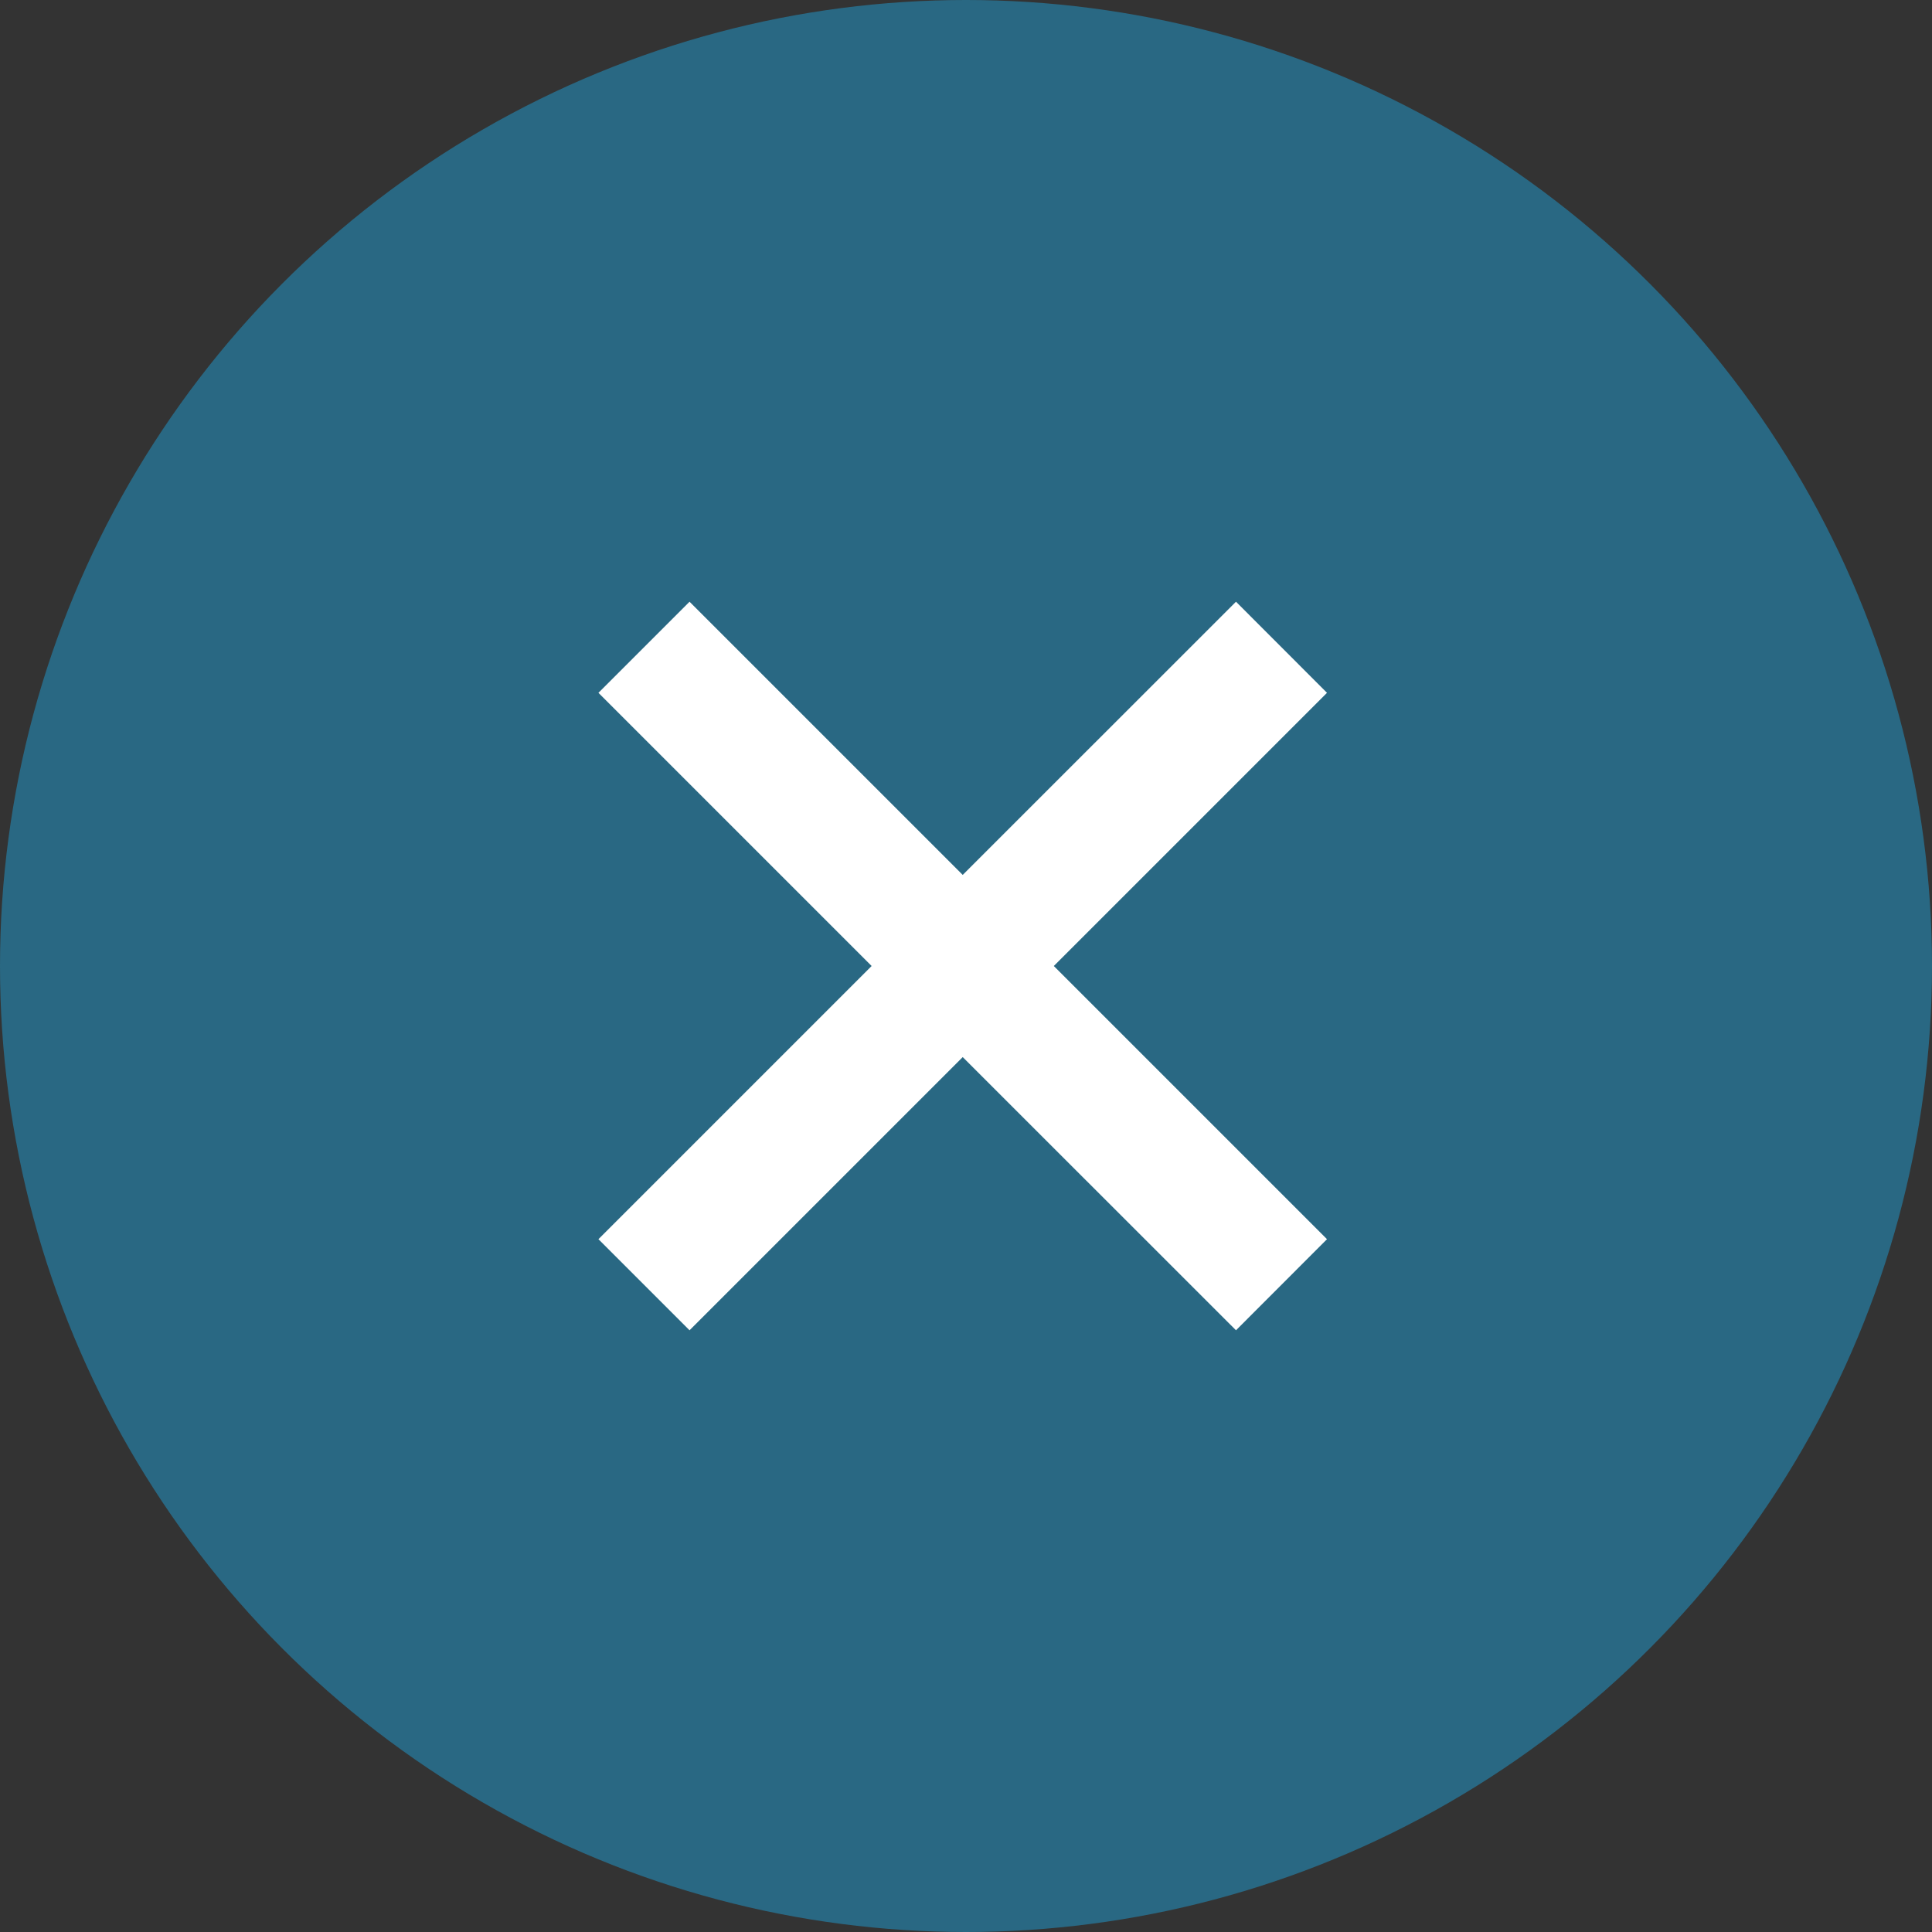
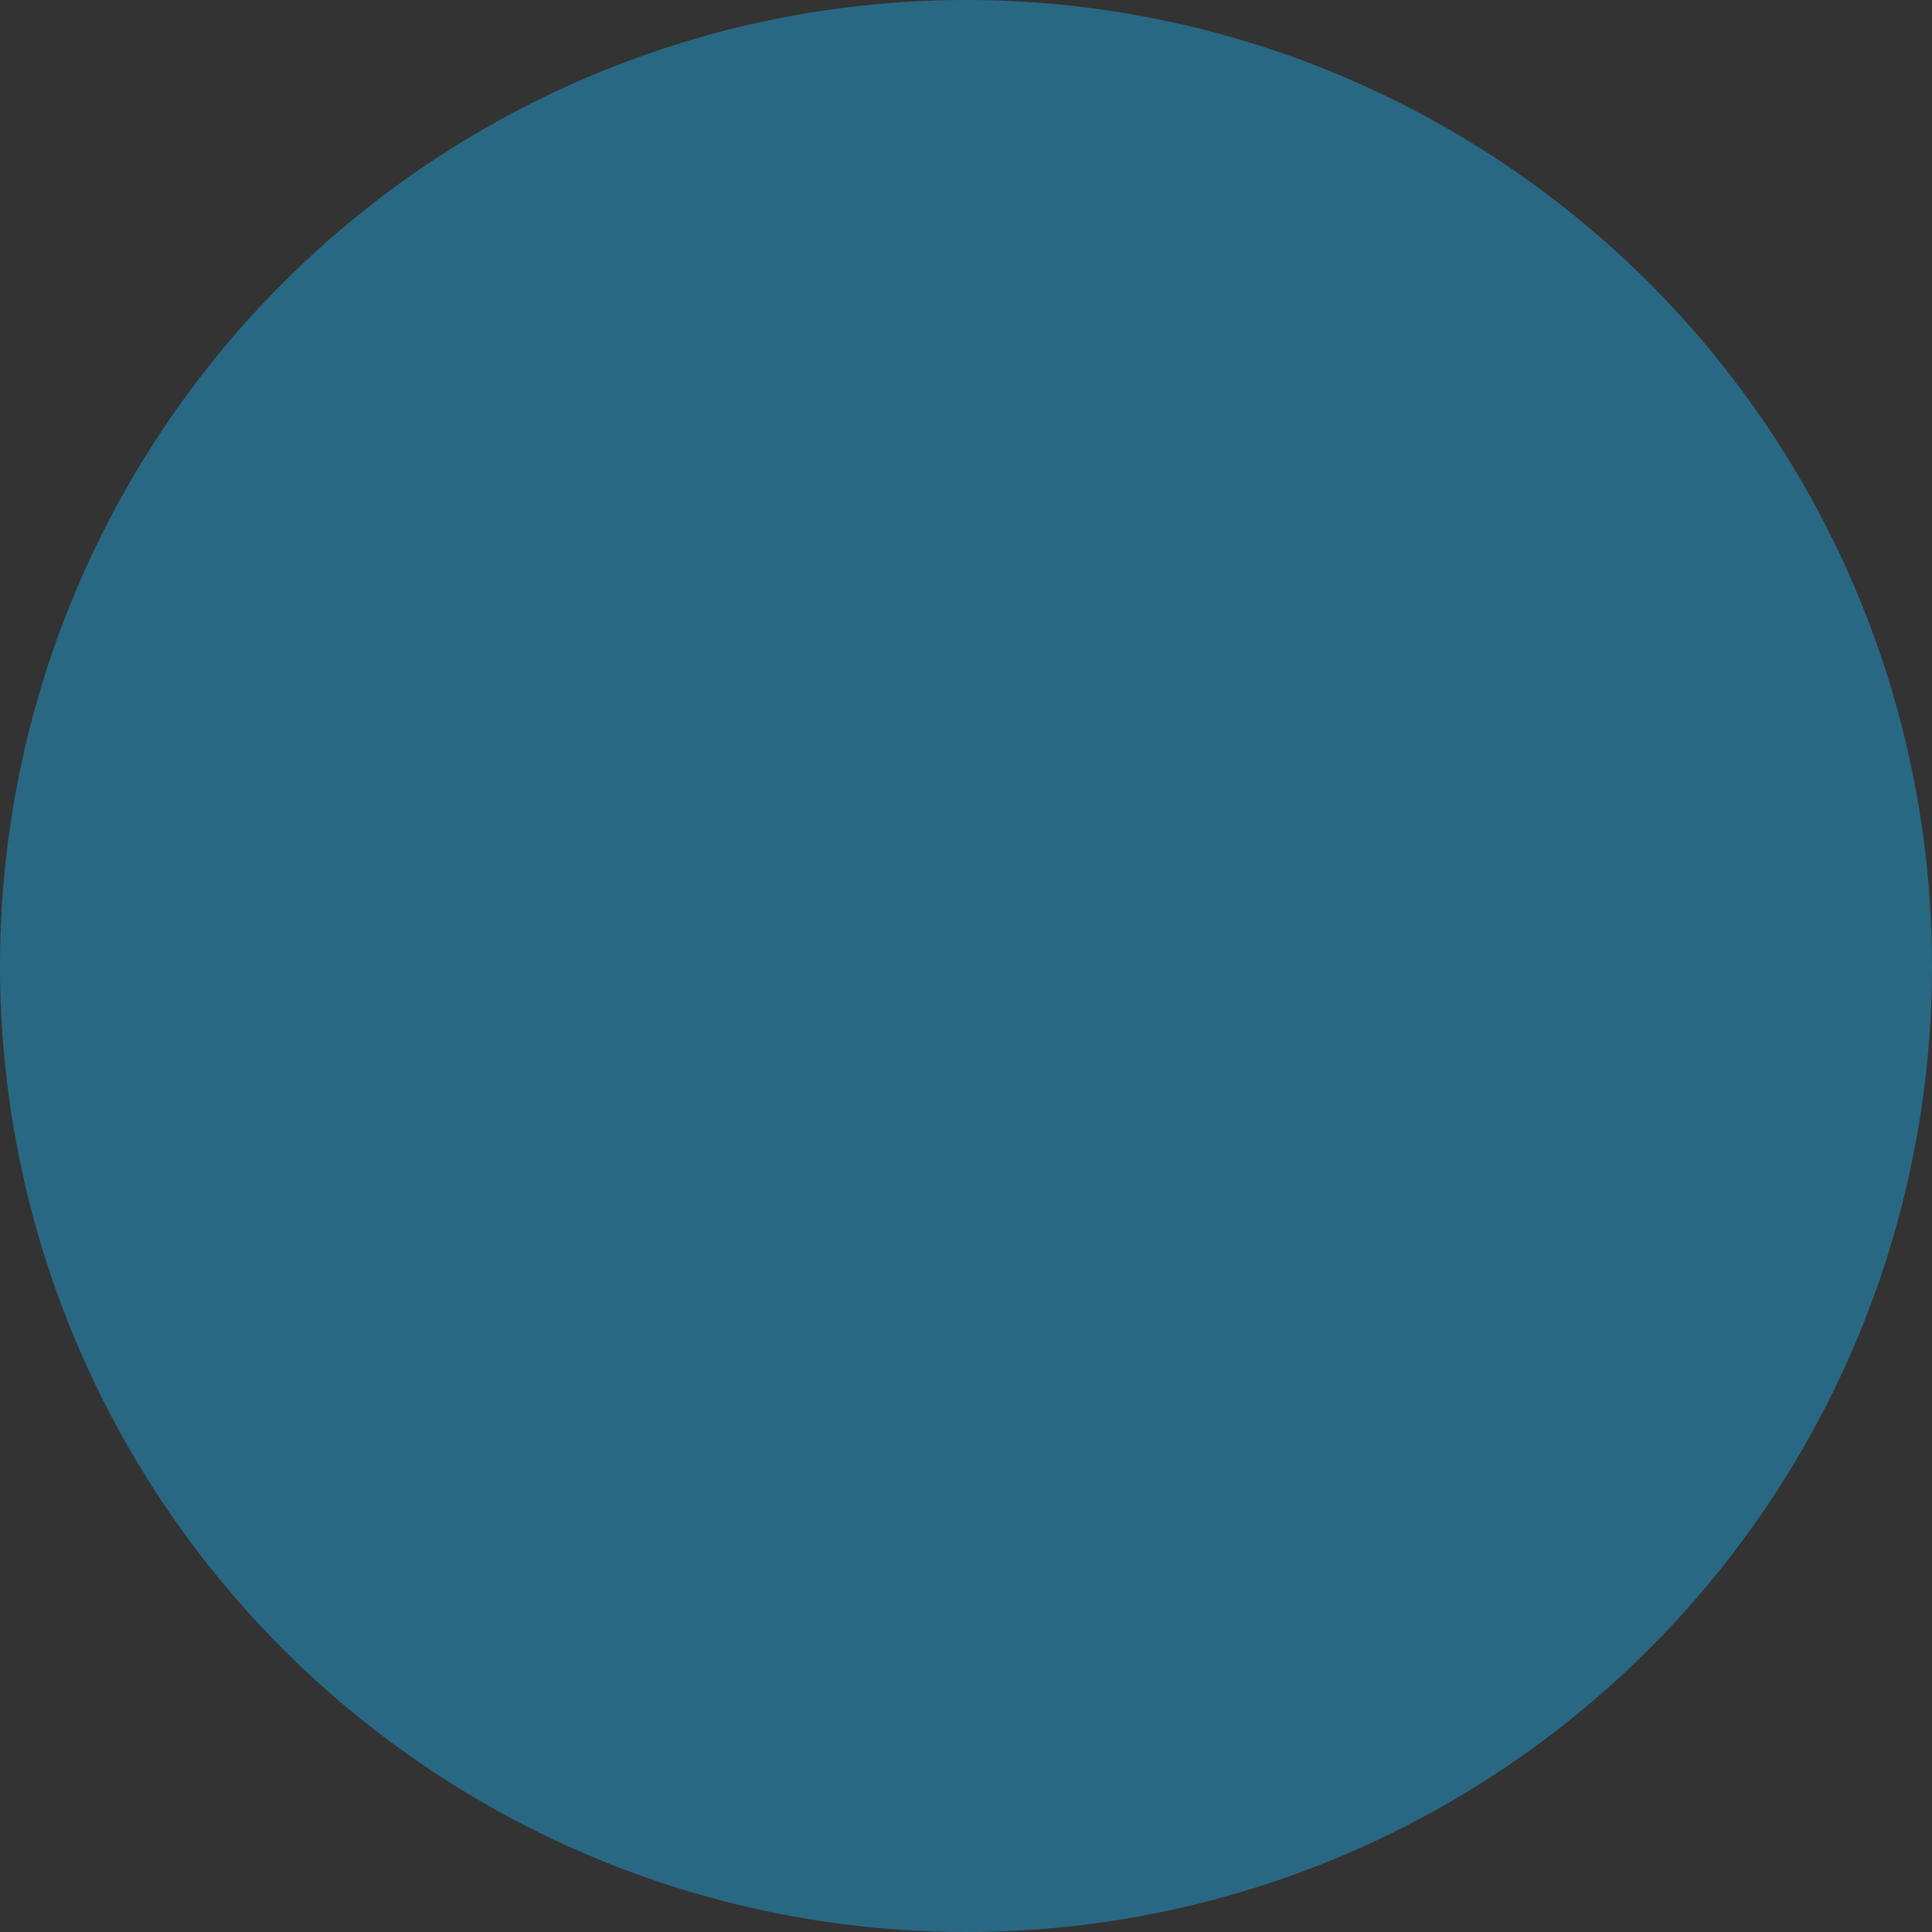
<svg xmlns="http://www.w3.org/2000/svg" width="20" height="20" viewBox="0 0 20 20" fill="none">
  <rect x="0" y="0" width="20" height="20" fill="#333333" stroke="none" />
  <circle cx="10" cy="10" r="10" fill="#296883" />
-   <path d="M12.795 6.229L9.966 9.057L7.138 6.229L6.195 7.172L9.023 10L6.195 12.828L7.138 13.771L9.966 10.943L12.795 13.771L13.737 12.828L10.909 10L13.737 7.172L12.795 6.229Z" fill="white" />
</svg>